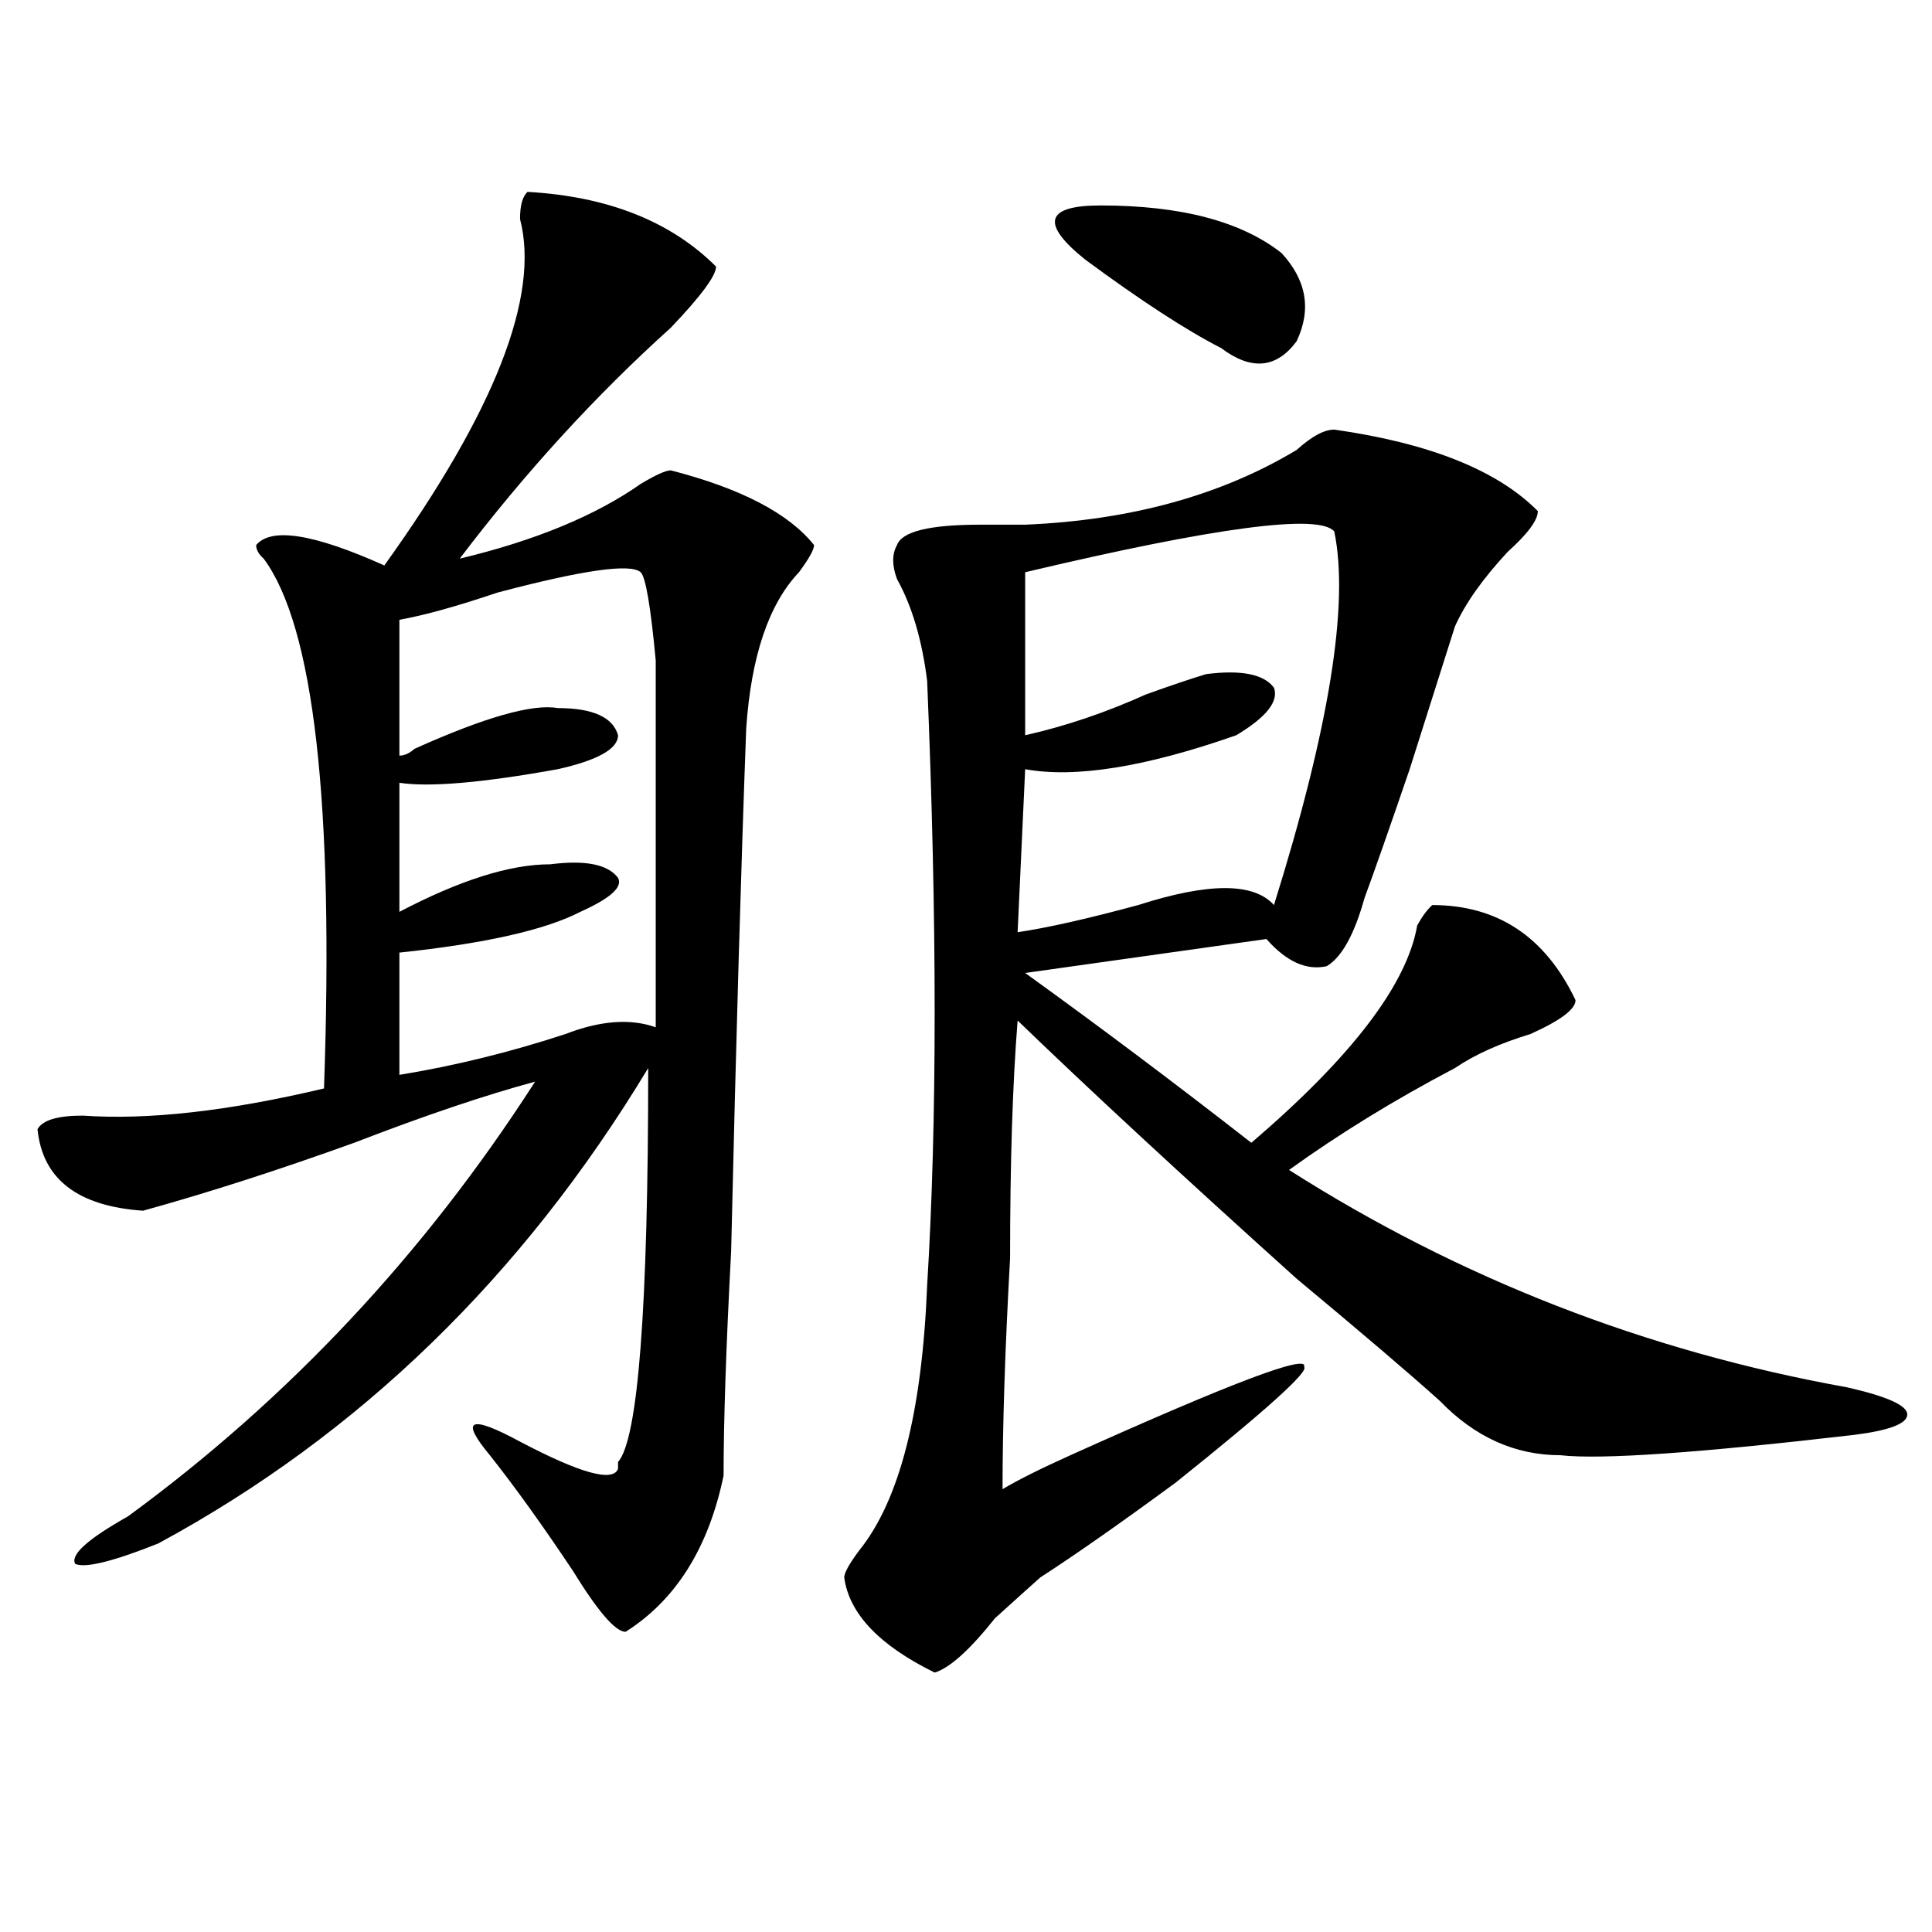
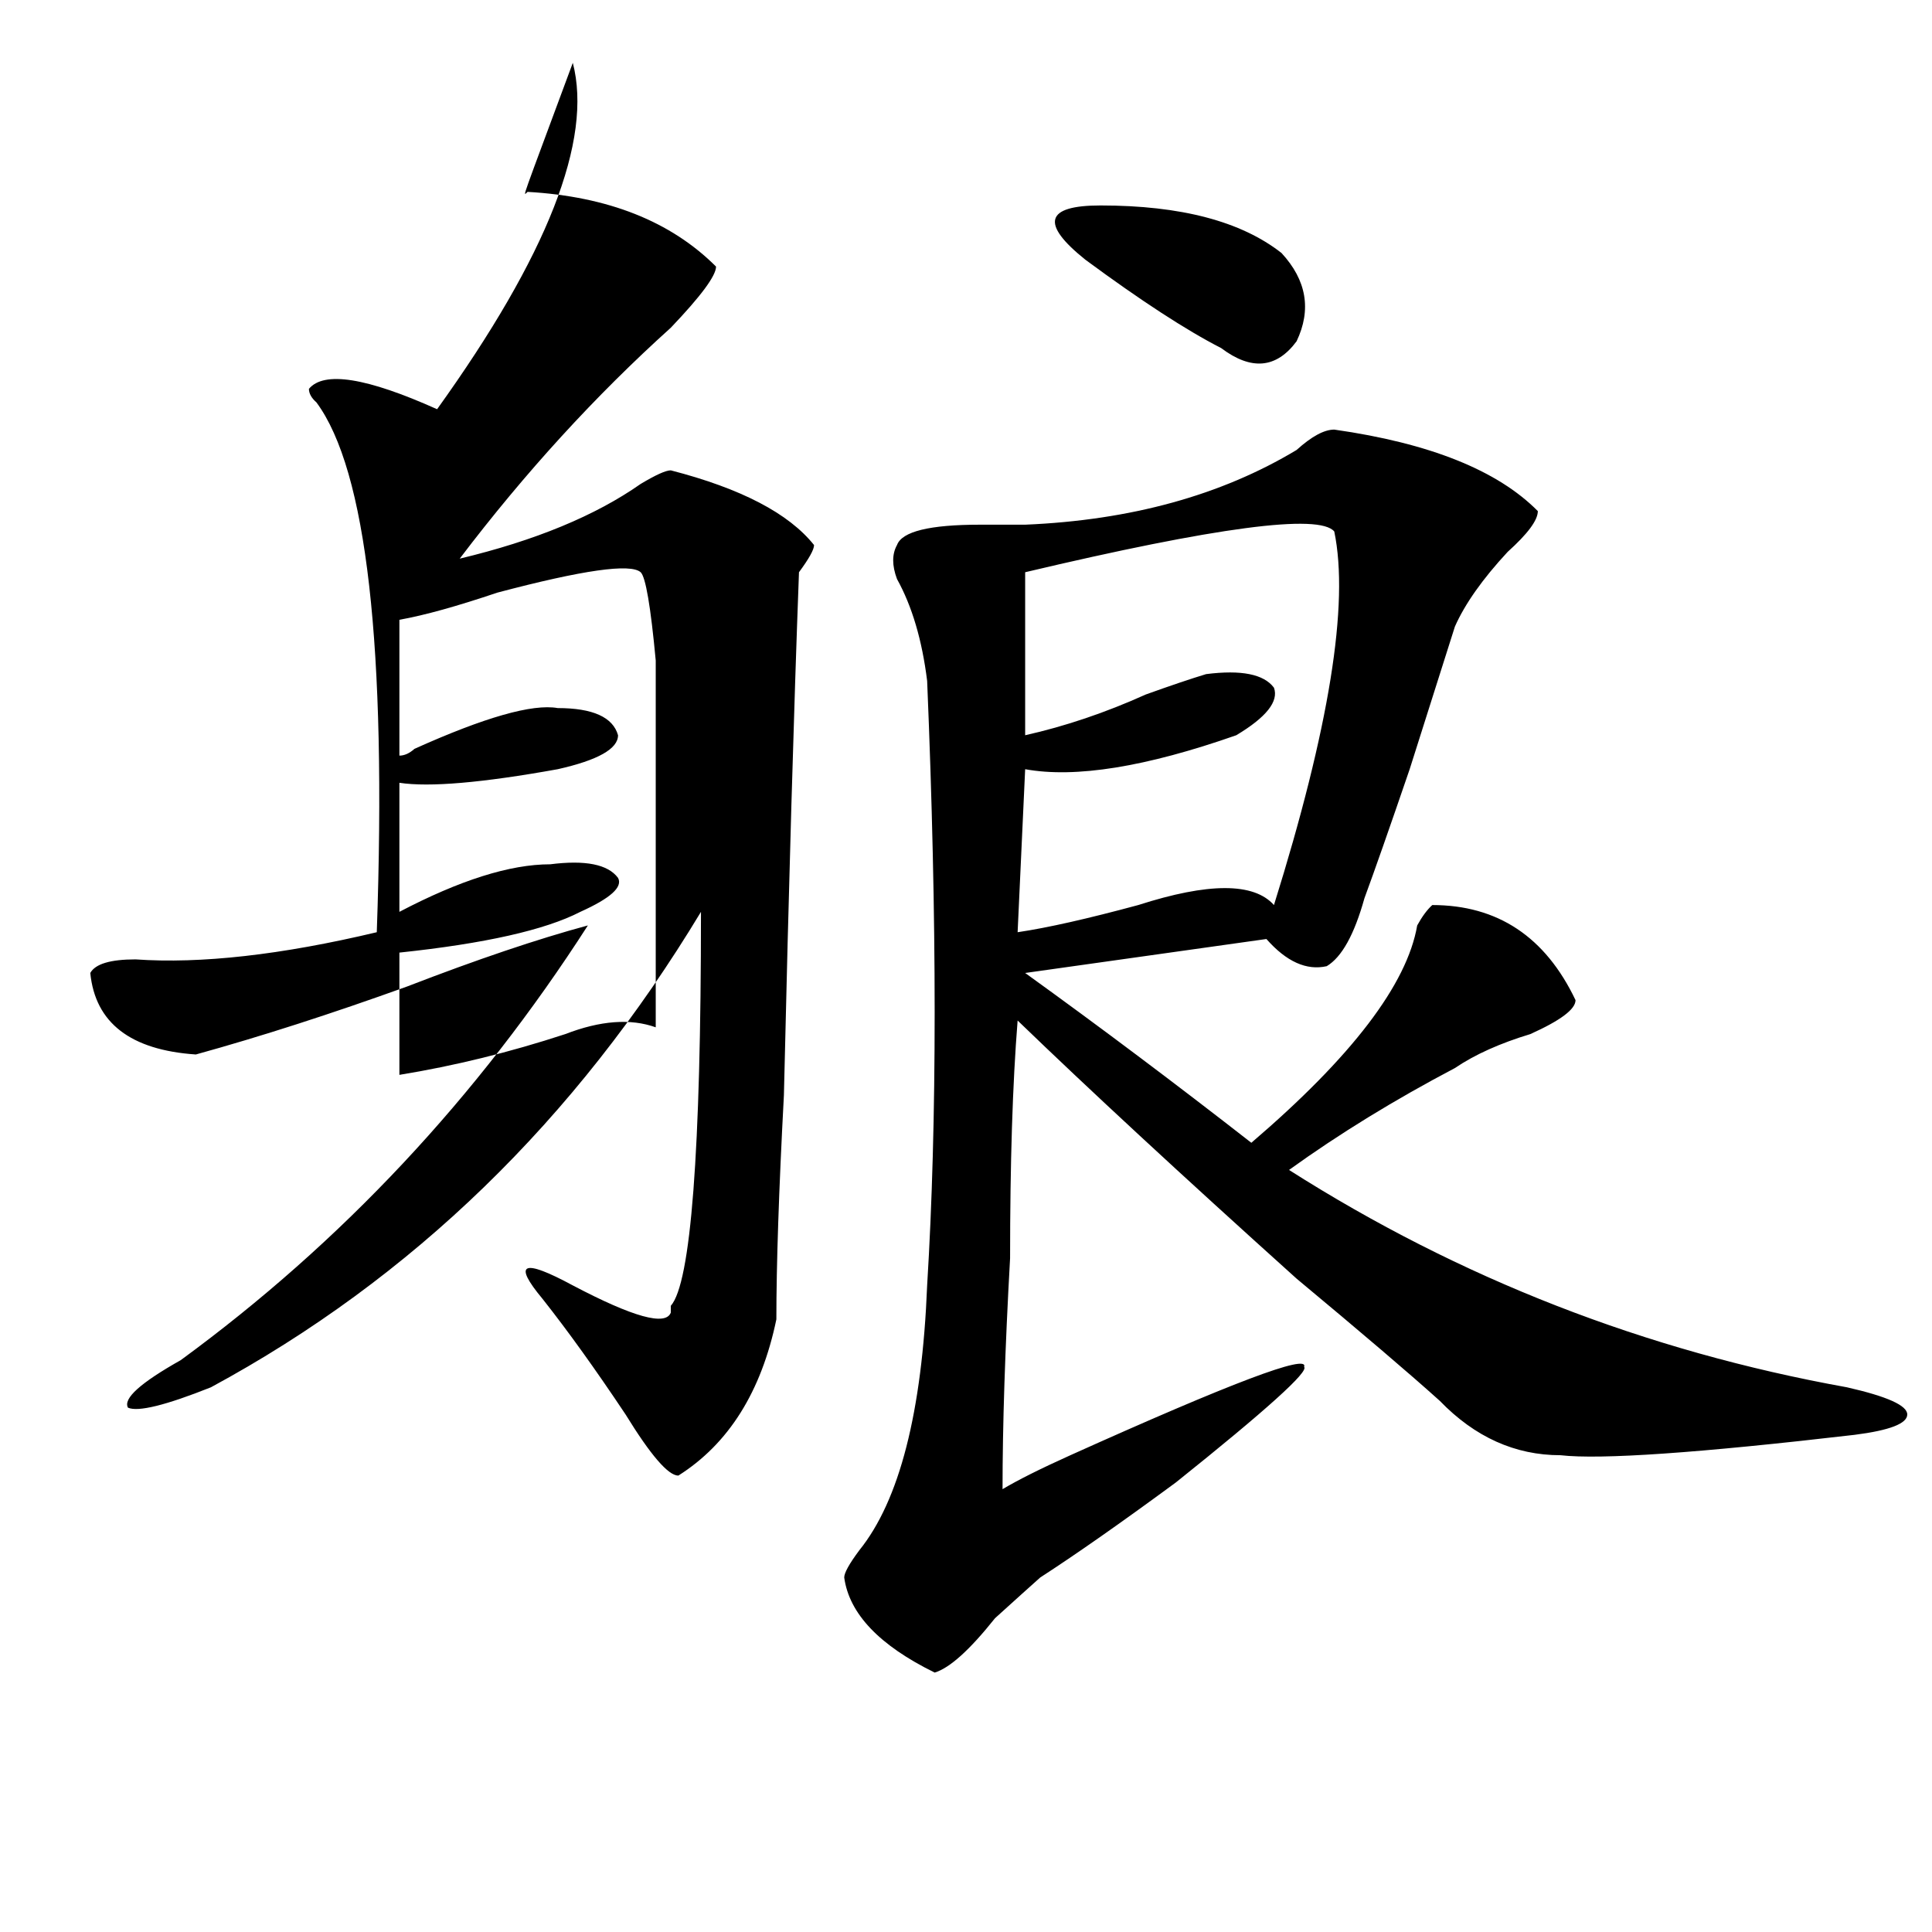
<svg xmlns="http://www.w3.org/2000/svg" version="1.1" id="图层_1" x="0px" y="0px" width="1000px" height="1000px" viewBox="0 0 1000 1000" enable-background="new 0 0 1000 1000" xml:space="preserve">
-   <path d="M273.066,99.313c41.585,2.362,74.145,15.271,97.559,38.672c0,4.725-7.805,15.271-23.414,31.641  c-39.023,35.156-75.485,75.037-109.266,119.531c39.023-9.338,70.242-22.247,93.656-38.672c7.805-4.669,12.987-7.031,15.609-7.031  c36.401,9.394,61.097,22.303,74.145,38.672c0,2.362-2.622,7.031-7.805,14.063c-15.609,16.425-24.755,43.396-27.316,80.859  c-2.622,70.313-5.243,160.565-7.805,270.703c-2.622,49.219-3.902,87.891-3.902,116.016c-7.805,37.519-24.755,64.435-50.73,80.859  c-5.243,0-14.329-10.547-27.316-31.641c-15.609-23.4-29.938-43.341-42.926-59.766c-15.609-18.731-10.427-21.094,15.609-7.031  c31.219,16.425,48.108,21.094,50.73,14.063v-3.516c10.366-11.7,15.609-79.65,15.609-203.906  c-65.06,107.831-149.63,189.844-253.652,246.094c-23.414,9.338-37.743,12.854-42.926,10.547  c-2.622-4.725,6.464-12.854,27.316-24.609c83.229-60.919,153.472-135.9,210.727-225c-26.036,7.031-57.255,17.578-93.656,31.641  c-39.023,14.063-75.485,25.818-109.266,35.156c-33.841-2.307-52.071-16.369-54.633-42.188c2.562-4.669,10.366-7.031,23.414-7.031  c33.78,2.362,75.425-2.307,124.875-14.063c5.183-147.656-5.243-239.063-31.219-274.219c-2.622-2.307-3.902-4.669-3.902-7.031  c7.805-9.338,29.878-5.822,66.34,10.547c57.194-79.65,80.608-139.416,70.242-179.297  C269.164,106.344,270.444,101.675,273.066,99.313z M331.602,296.188c-5.243-4.669-29.938-1.153-74.145,10.547  c-20.853,7.031-37.743,11.756-50.73,14.063v70.313c2.562,0,5.183-1.153,7.805-3.516c36.401-16.369,61.097-23.4,74.145-21.094  c18.171,0,28.597,4.725,31.219,14.063c0,7.031-10.427,12.909-31.219,17.578c-39.023,7.031-66.34,9.394-81.949,7.031v66.797  c31.219-16.369,57.194-24.609,78.047-24.609c18.171-2.307,29.878,0,35.121,7.031c2.562,4.725-3.902,10.547-19.512,17.578  c-18.231,9.394-49.45,16.425-93.656,21.094v63.281c28.597-4.669,57.194-11.7,85.852-21.094c18.171-7.031,33.78-8.185,46.828-3.516  c0-105.469,0-168.75,0-189.844C336.784,313.766,334.163,298.55,331.602,296.188z M690.617,222.359  c49.39,7.031,84.511,21.094,105.363,42.188c0,4.725-5.243,11.756-15.609,21.094c-13.048,14.063-22.134,26.972-27.316,38.672  c-5.243,16.425-13.048,41.034-23.414,73.828c-10.427,30.487-18.231,52.734-23.414,66.797c-5.243,18.787-11.707,30.487-19.512,35.156  c-10.427,2.362-20.853-2.307-31.219-14.063l-124.875,17.578c39.023,28.125,78.047,57.459,117.07,87.891  c52.011-44.494,80.608-82.013,85.852-112.5c2.562-4.669,5.183-8.185,7.805-10.547c33.78,0,58.535,16.425,74.145,49.219  c0,4.725-7.805,10.547-23.414,17.578c-15.609,4.725-28.657,10.547-39.023,17.578c-31.219,16.425-59.876,34.003-85.852,52.734  c88.413,56.25,184.69,93.769,288.773,112.5c20.792,4.725,31.219,9.394,31.219,14.063c0,4.725-9.146,8.24-27.316,10.547  c-80.669,9.394-131.399,12.909-152.191,10.547c-23.414,0-44.267-9.338-62.438-28.125c-15.609-14.063-40.364-35.156-74.145-63.281  c-59.876-53.888-107.985-98.438-144.387-133.594c-2.622,32.85-3.902,73.828-3.902,123.047c-2.622,46.912-3.902,86.737-3.902,119.531  c7.805-4.669,19.512-10.547,35.121-17.578c83.229-37.463,123.534-52.734,120.973-45.703c2.562,2.362-19.512,22.303-66.34,59.766  c-28.657,21.094-52.071,37.463-70.242,49.219c-5.243,4.669-13.048,11.7-23.414,21.094c-13.048,16.369-23.414,25.763-31.219,28.125  c-28.657-14.063-44.267-30.487-46.828-49.219c0-2.362,2.562-7.031,7.805-14.063c20.792-25.763,32.499-71.466,35.121-137.109  c5.183-84.375,5.183-188.635,0-312.891c-2.622-21.094-7.805-38.672-15.609-52.734c-2.622-7.031-2.622-12.854,0-17.578  c2.562-7.031,16.89-10.547,42.926-10.547c10.366,0,18.171,0,23.414,0c54.633-2.307,101.461-15.216,140.484-38.672  C678.91,225.875,685.374,222.359,690.617,222.359z M690.617,275.094c-7.805-9.338-61.157-2.307-159.996,21.094v84.375  c20.792-4.669,41.585-11.7,62.438-21.094c12.987-4.669,23.414-8.185,31.219-10.547c18.171-2.307,29.878,0,35.121,7.031  c2.562,7.031-3.902,15.271-19.512,24.609c-46.828,16.425-83.29,22.303-109.266,17.578l-3.902,84.375  c15.609-2.307,36.401-7.031,62.438-14.063c36.401-11.7,59.815-11.7,70.242,0C687.995,377.047,698.422,312.612,690.617,275.094z   M663.301,130.953c12.987,14.063,15.609,29.334,7.805,45.703c-10.427,14.063-23.414,15.271-39.023,3.516  c-18.231-9.338-41.646-24.609-70.242-45.703c-23.414-18.731-20.853-28.125,7.805-28.125  C611.229,106.344,642.448,114.584,663.301,130.953z" />
+   <path d="M273.066,99.313c41.585,2.362,74.145,15.271,97.559,38.672c0,4.725-7.805,15.271-23.414,31.641  c-39.023,35.156-75.485,75.037-109.266,119.531c39.023-9.338,70.242-22.247,93.656-38.672c7.805-4.669,12.987-7.031,15.609-7.031  c36.401,9.394,61.097,22.303,74.145,38.672c0,2.362-2.622,7.031-7.805,14.063c-2.622,70.313-5.243,160.565-7.805,270.703c-2.622,49.219-3.902,87.891-3.902,116.016c-7.805,37.519-24.755,64.435-50.73,80.859  c-5.243,0-14.329-10.547-27.316-31.641c-15.609-23.4-29.938-43.341-42.926-59.766c-15.609-18.731-10.427-21.094,15.609-7.031  c31.219,16.425,48.108,21.094,50.73,14.063v-3.516c10.366-11.7,15.609-79.65,15.609-203.906  c-65.06,107.831-149.63,189.844-253.652,246.094c-23.414,9.338-37.743,12.854-42.926,10.547  c-2.622-4.725,6.464-12.854,27.316-24.609c83.229-60.919,153.472-135.9,210.727-225c-26.036,7.031-57.255,17.578-93.656,31.641  c-39.023,14.063-75.485,25.818-109.266,35.156c-33.841-2.307-52.071-16.369-54.633-42.188c2.562-4.669,10.366-7.031,23.414-7.031  c33.78,2.362,75.425-2.307,124.875-14.063c5.183-147.656-5.243-239.063-31.219-274.219c-2.622-2.307-3.902-4.669-3.902-7.031  c7.805-9.338,29.878-5.822,66.34,10.547c57.194-79.65,80.608-139.416,70.242-179.297  C269.164,106.344,270.444,101.675,273.066,99.313z M331.602,296.188c-5.243-4.669-29.938-1.153-74.145,10.547  c-20.853,7.031-37.743,11.756-50.73,14.063v70.313c2.562,0,5.183-1.153,7.805-3.516c36.401-16.369,61.097-23.4,74.145-21.094  c18.171,0,28.597,4.725,31.219,14.063c0,7.031-10.427,12.909-31.219,17.578c-39.023,7.031-66.34,9.394-81.949,7.031v66.797  c31.219-16.369,57.194-24.609,78.047-24.609c18.171-2.307,29.878,0,35.121,7.031c2.562,4.725-3.902,10.547-19.512,17.578  c-18.231,9.394-49.45,16.425-93.656,21.094v63.281c28.597-4.669,57.194-11.7,85.852-21.094c18.171-7.031,33.78-8.185,46.828-3.516  c0-105.469,0-168.75,0-189.844C336.784,313.766,334.163,298.55,331.602,296.188z M690.617,222.359  c49.39,7.031,84.511,21.094,105.363,42.188c0,4.725-5.243,11.756-15.609,21.094c-13.048,14.063-22.134,26.972-27.316,38.672  c-5.243,16.425-13.048,41.034-23.414,73.828c-10.427,30.487-18.231,52.734-23.414,66.797c-5.243,18.787-11.707,30.487-19.512,35.156  c-10.427,2.362-20.853-2.307-31.219-14.063l-124.875,17.578c39.023,28.125,78.047,57.459,117.07,87.891  c52.011-44.494,80.608-82.013,85.852-112.5c2.562-4.669,5.183-8.185,7.805-10.547c33.78,0,58.535,16.425,74.145,49.219  c0,4.725-7.805,10.547-23.414,17.578c-15.609,4.725-28.657,10.547-39.023,17.578c-31.219,16.425-59.876,34.003-85.852,52.734  c88.413,56.25,184.69,93.769,288.773,112.5c20.792,4.725,31.219,9.394,31.219,14.063c0,4.725-9.146,8.24-27.316,10.547  c-80.669,9.394-131.399,12.909-152.191,10.547c-23.414,0-44.267-9.338-62.438-28.125c-15.609-14.063-40.364-35.156-74.145-63.281  c-59.876-53.888-107.985-98.438-144.387-133.594c-2.622,32.85-3.902,73.828-3.902,123.047c-2.622,46.912-3.902,86.737-3.902,119.531  c7.805-4.669,19.512-10.547,35.121-17.578c83.229-37.463,123.534-52.734,120.973-45.703c2.562,2.362-19.512,22.303-66.34,59.766  c-28.657,21.094-52.071,37.463-70.242,49.219c-5.243,4.669-13.048,11.7-23.414,21.094c-13.048,16.369-23.414,25.763-31.219,28.125  c-28.657-14.063-44.267-30.487-46.828-49.219c0-2.362,2.562-7.031,7.805-14.063c20.792-25.763,32.499-71.466,35.121-137.109  c5.183-84.375,5.183-188.635,0-312.891c-2.622-21.094-7.805-38.672-15.609-52.734c-2.622-7.031-2.622-12.854,0-17.578  c2.562-7.031,16.89-10.547,42.926-10.547c10.366,0,18.171,0,23.414,0c54.633-2.307,101.461-15.216,140.484-38.672  C678.91,225.875,685.374,222.359,690.617,222.359z M690.617,275.094c-7.805-9.338-61.157-2.307-159.996,21.094v84.375  c20.792-4.669,41.585-11.7,62.438-21.094c12.987-4.669,23.414-8.185,31.219-10.547c18.171-2.307,29.878,0,35.121,7.031  c2.562,7.031-3.902,15.271-19.512,24.609c-46.828,16.425-83.29,22.303-109.266,17.578l-3.902,84.375  c15.609-2.307,36.401-7.031,62.438-14.063c36.401-11.7,59.815-11.7,70.242,0C687.995,377.047,698.422,312.612,690.617,275.094z   M663.301,130.953c12.987,14.063,15.609,29.334,7.805,45.703c-10.427,14.063-23.414,15.271-39.023,3.516  c-18.231-9.338-41.646-24.609-70.242-45.703c-23.414-18.731-20.853-28.125,7.805-28.125  C611.229,106.344,642.448,114.584,663.301,130.953z" />
</svg>